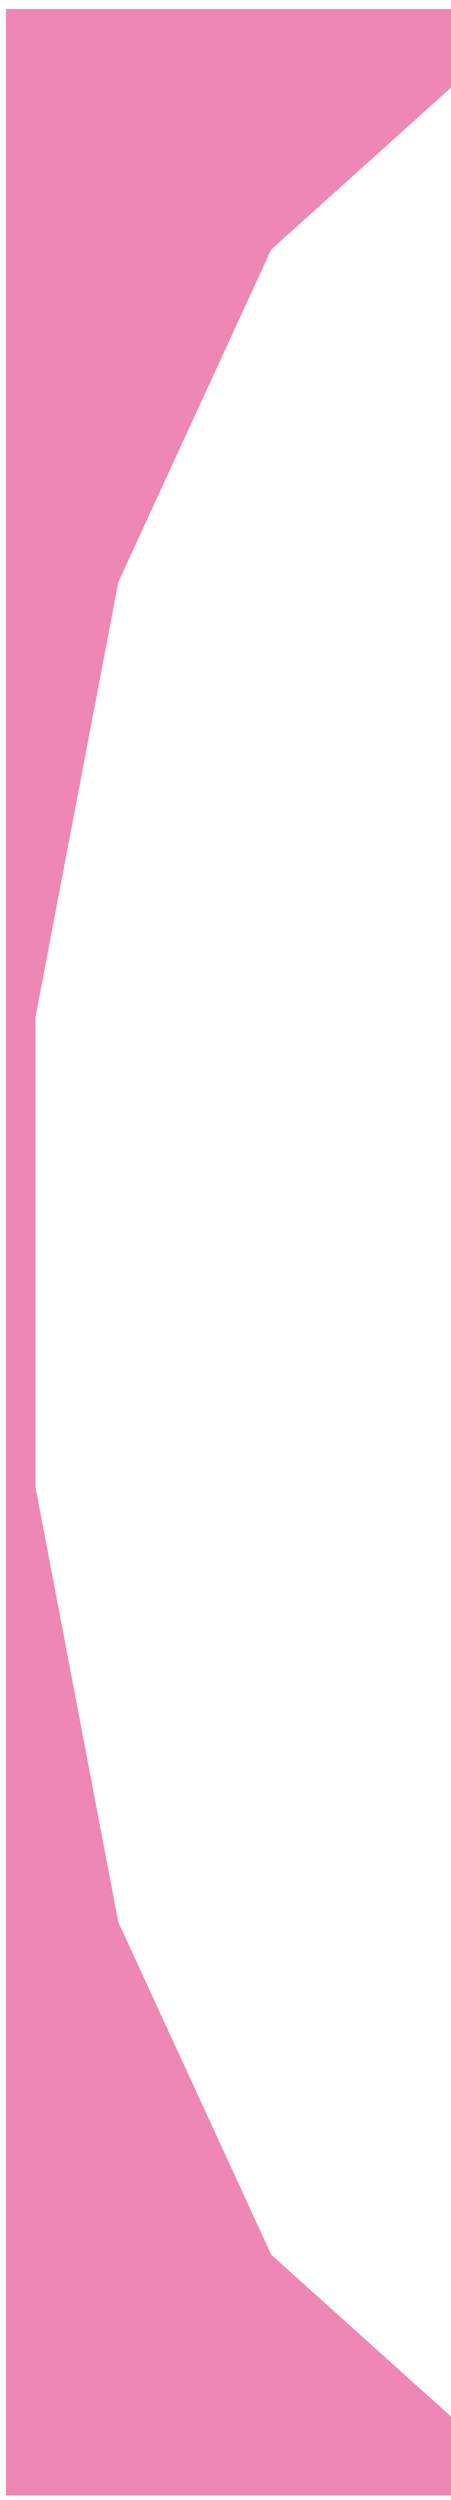
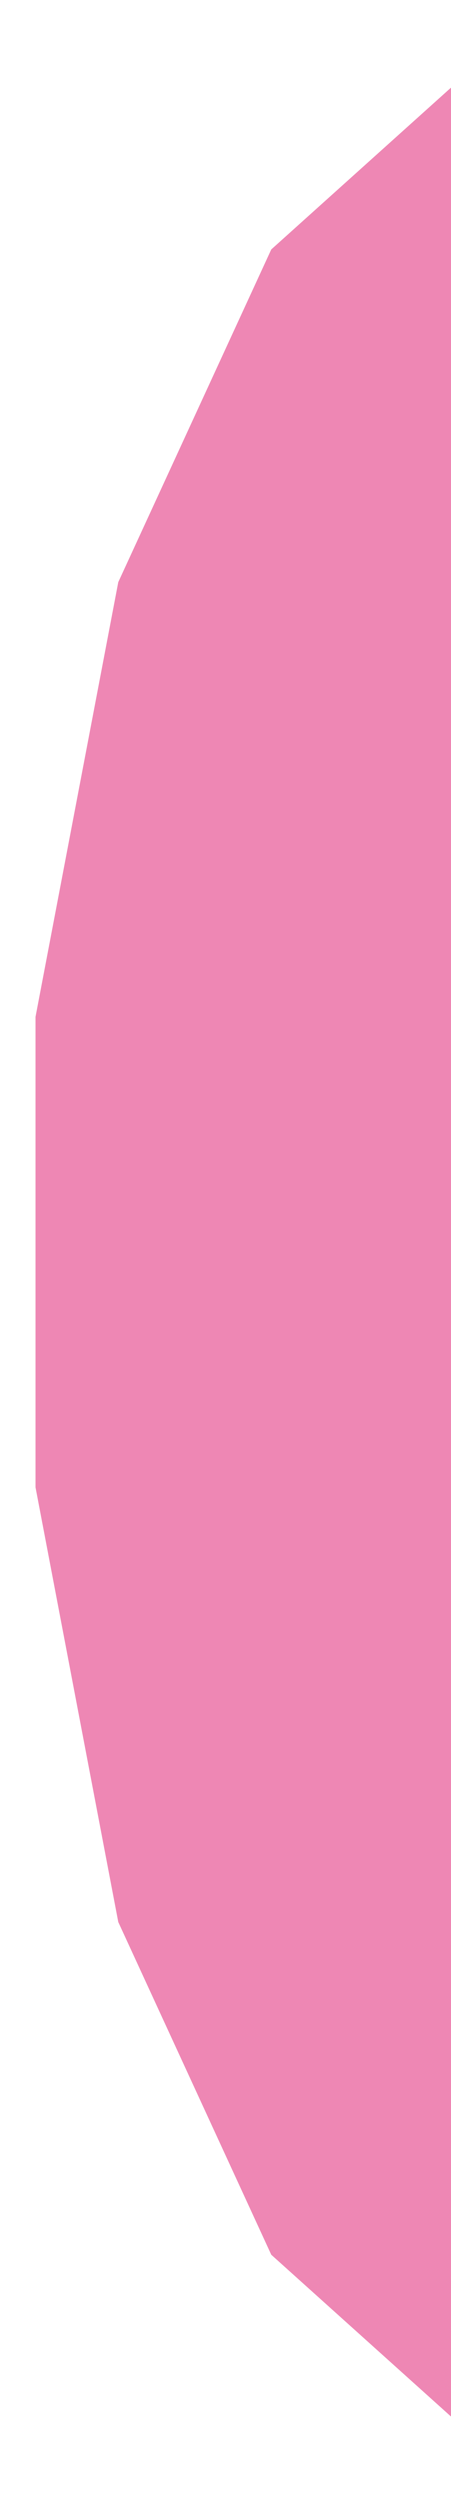
<svg xmlns="http://www.w3.org/2000/svg" width="39" height="216" viewBox="0 0 39 216" fill="none">
-   <path d="M97.116 128.503L89.959 166.063L76.731 194.807L59.448 210.352H40.739L23.457 194.807L10.228 166.063L3.071 128.503V87.856L10.228 50.295L23.457 21.552L40.739 6.007H59.448L76.731 21.552L89.959 50.295L97.116 87.856V128.503ZM99.654 0.775H0.506V215.602H99.654V0.775Z" fill="#EE87B4" />
+   <path d="M97.116 128.503L89.959 166.063L76.731 194.807L59.448 210.352H40.739L23.457 194.807L10.228 166.063L3.071 128.503V87.856L10.228 50.295L23.457 21.552L40.739 6.007H59.448L76.731 21.552L89.959 50.295L97.116 87.856V128.503ZM99.654 0.775H0.506H99.654V0.775Z" fill="#EE87B4" />
</svg>